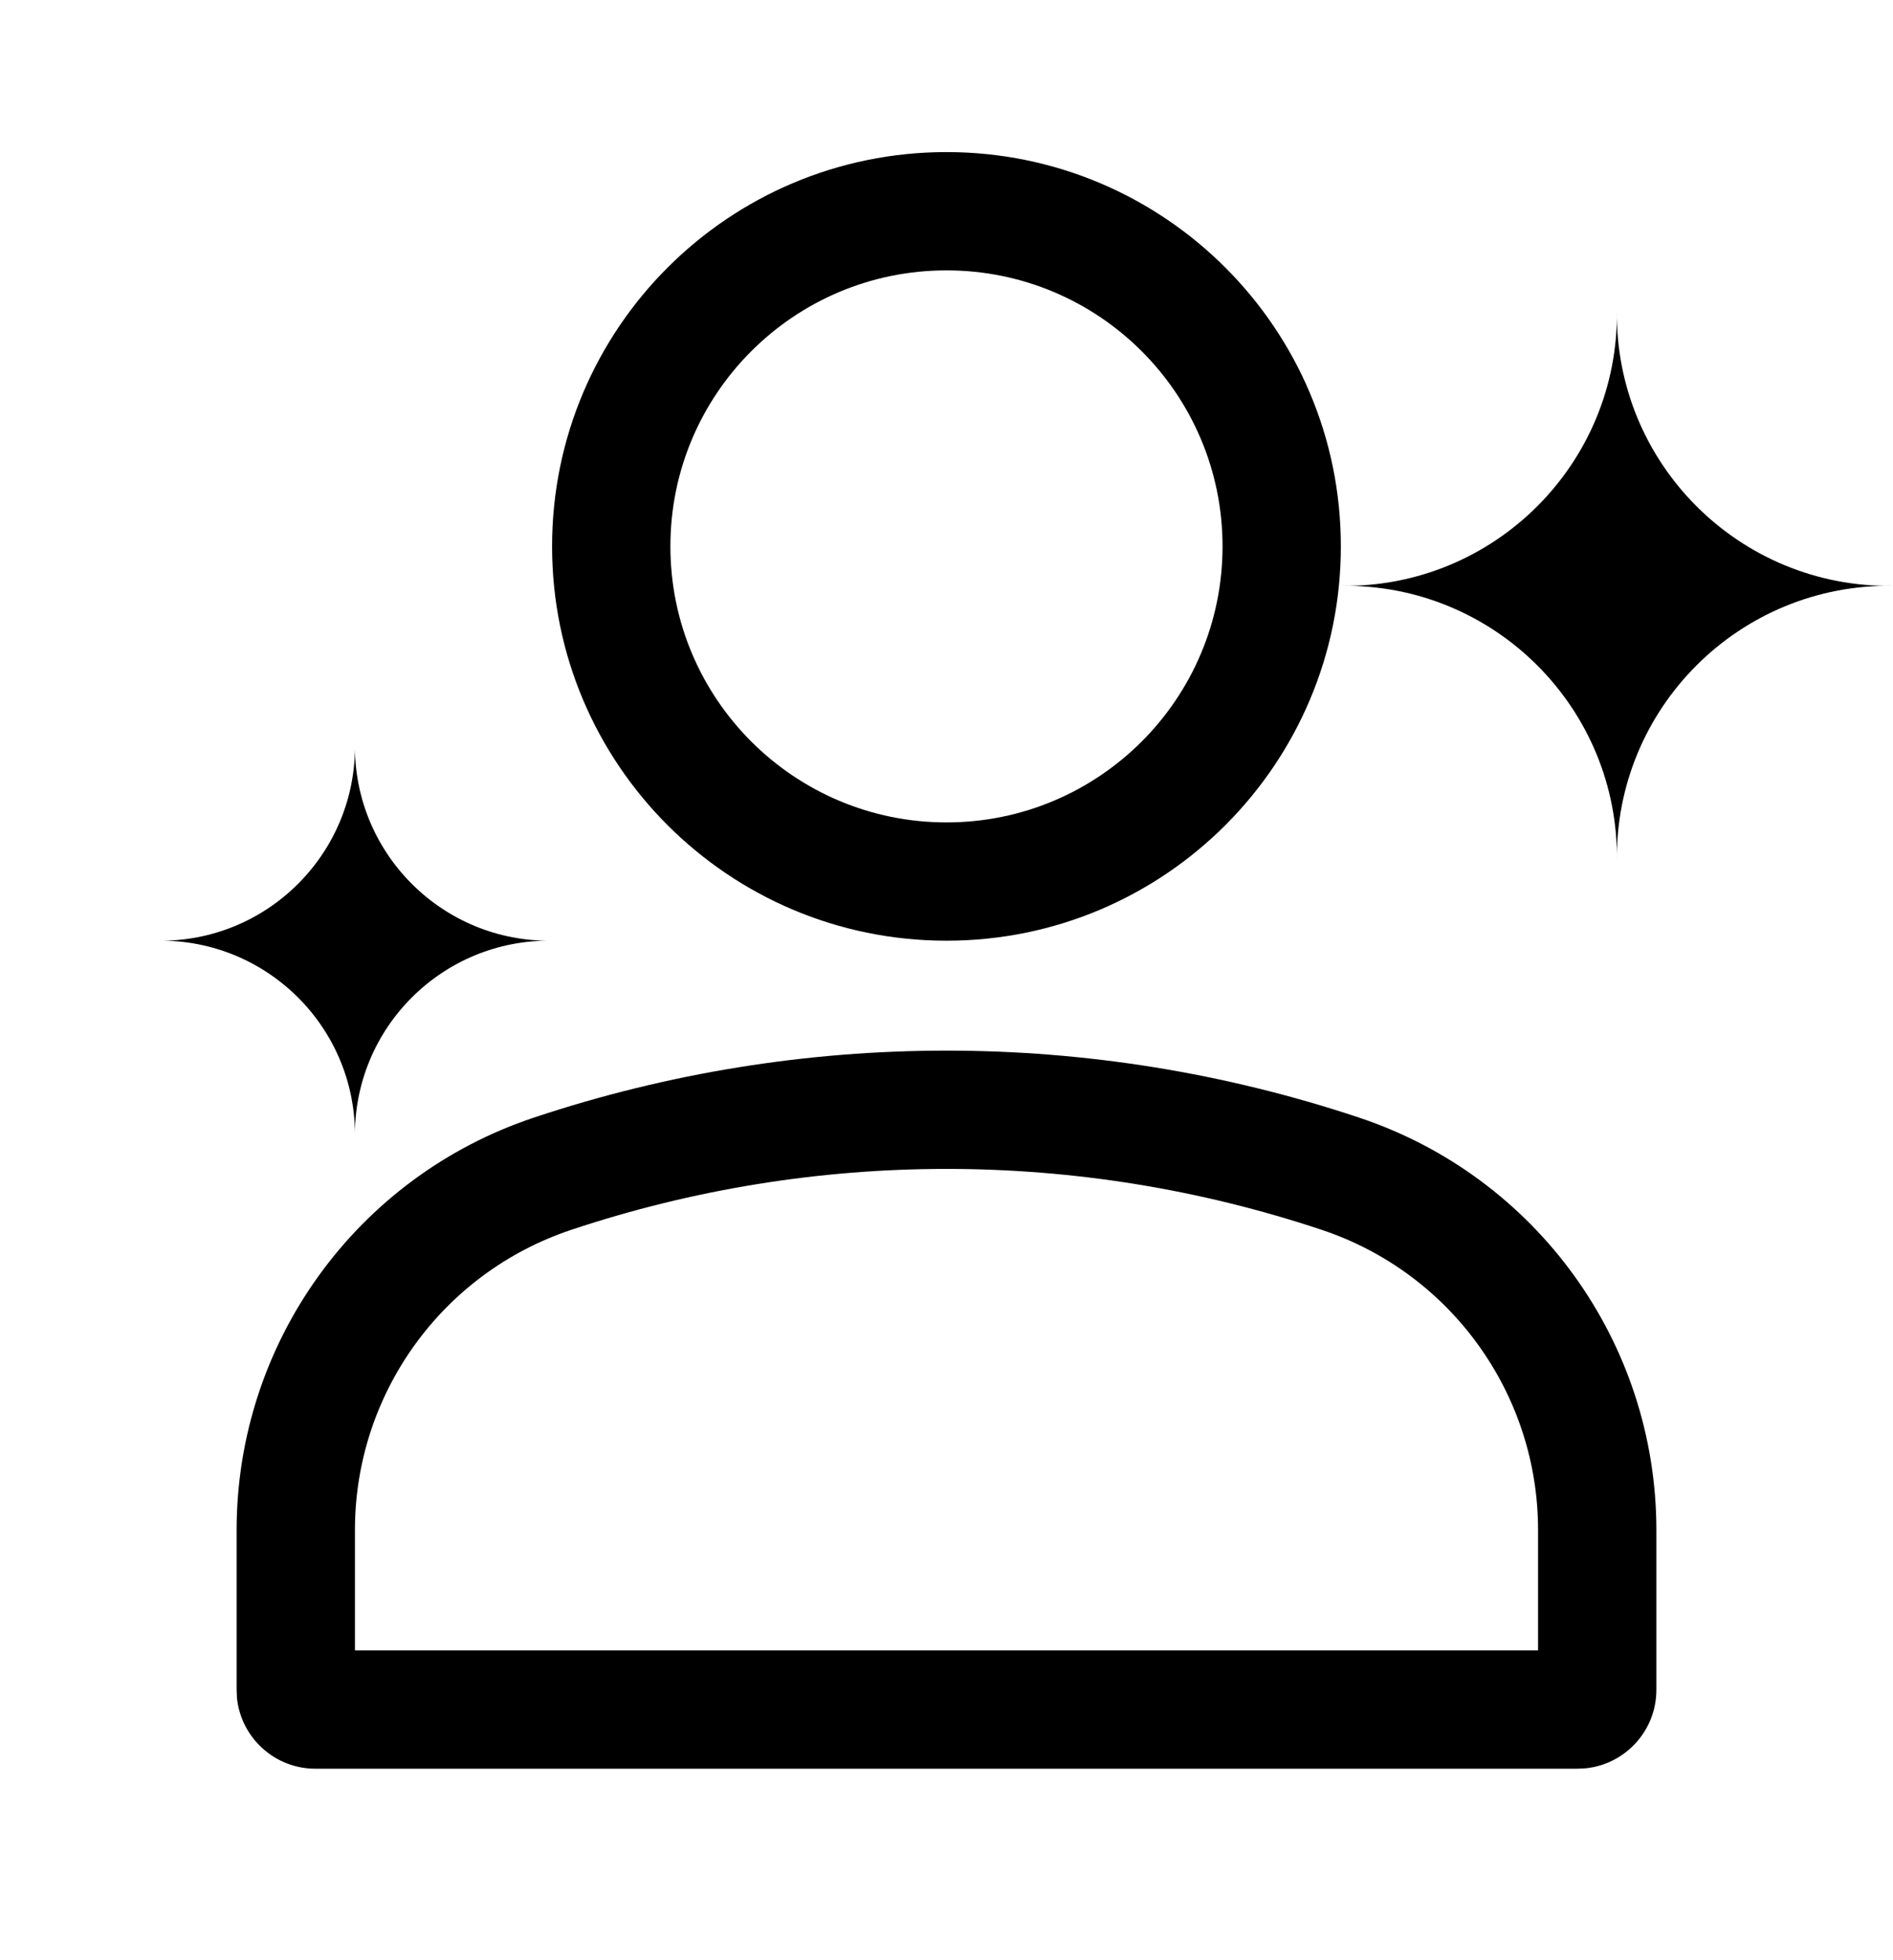
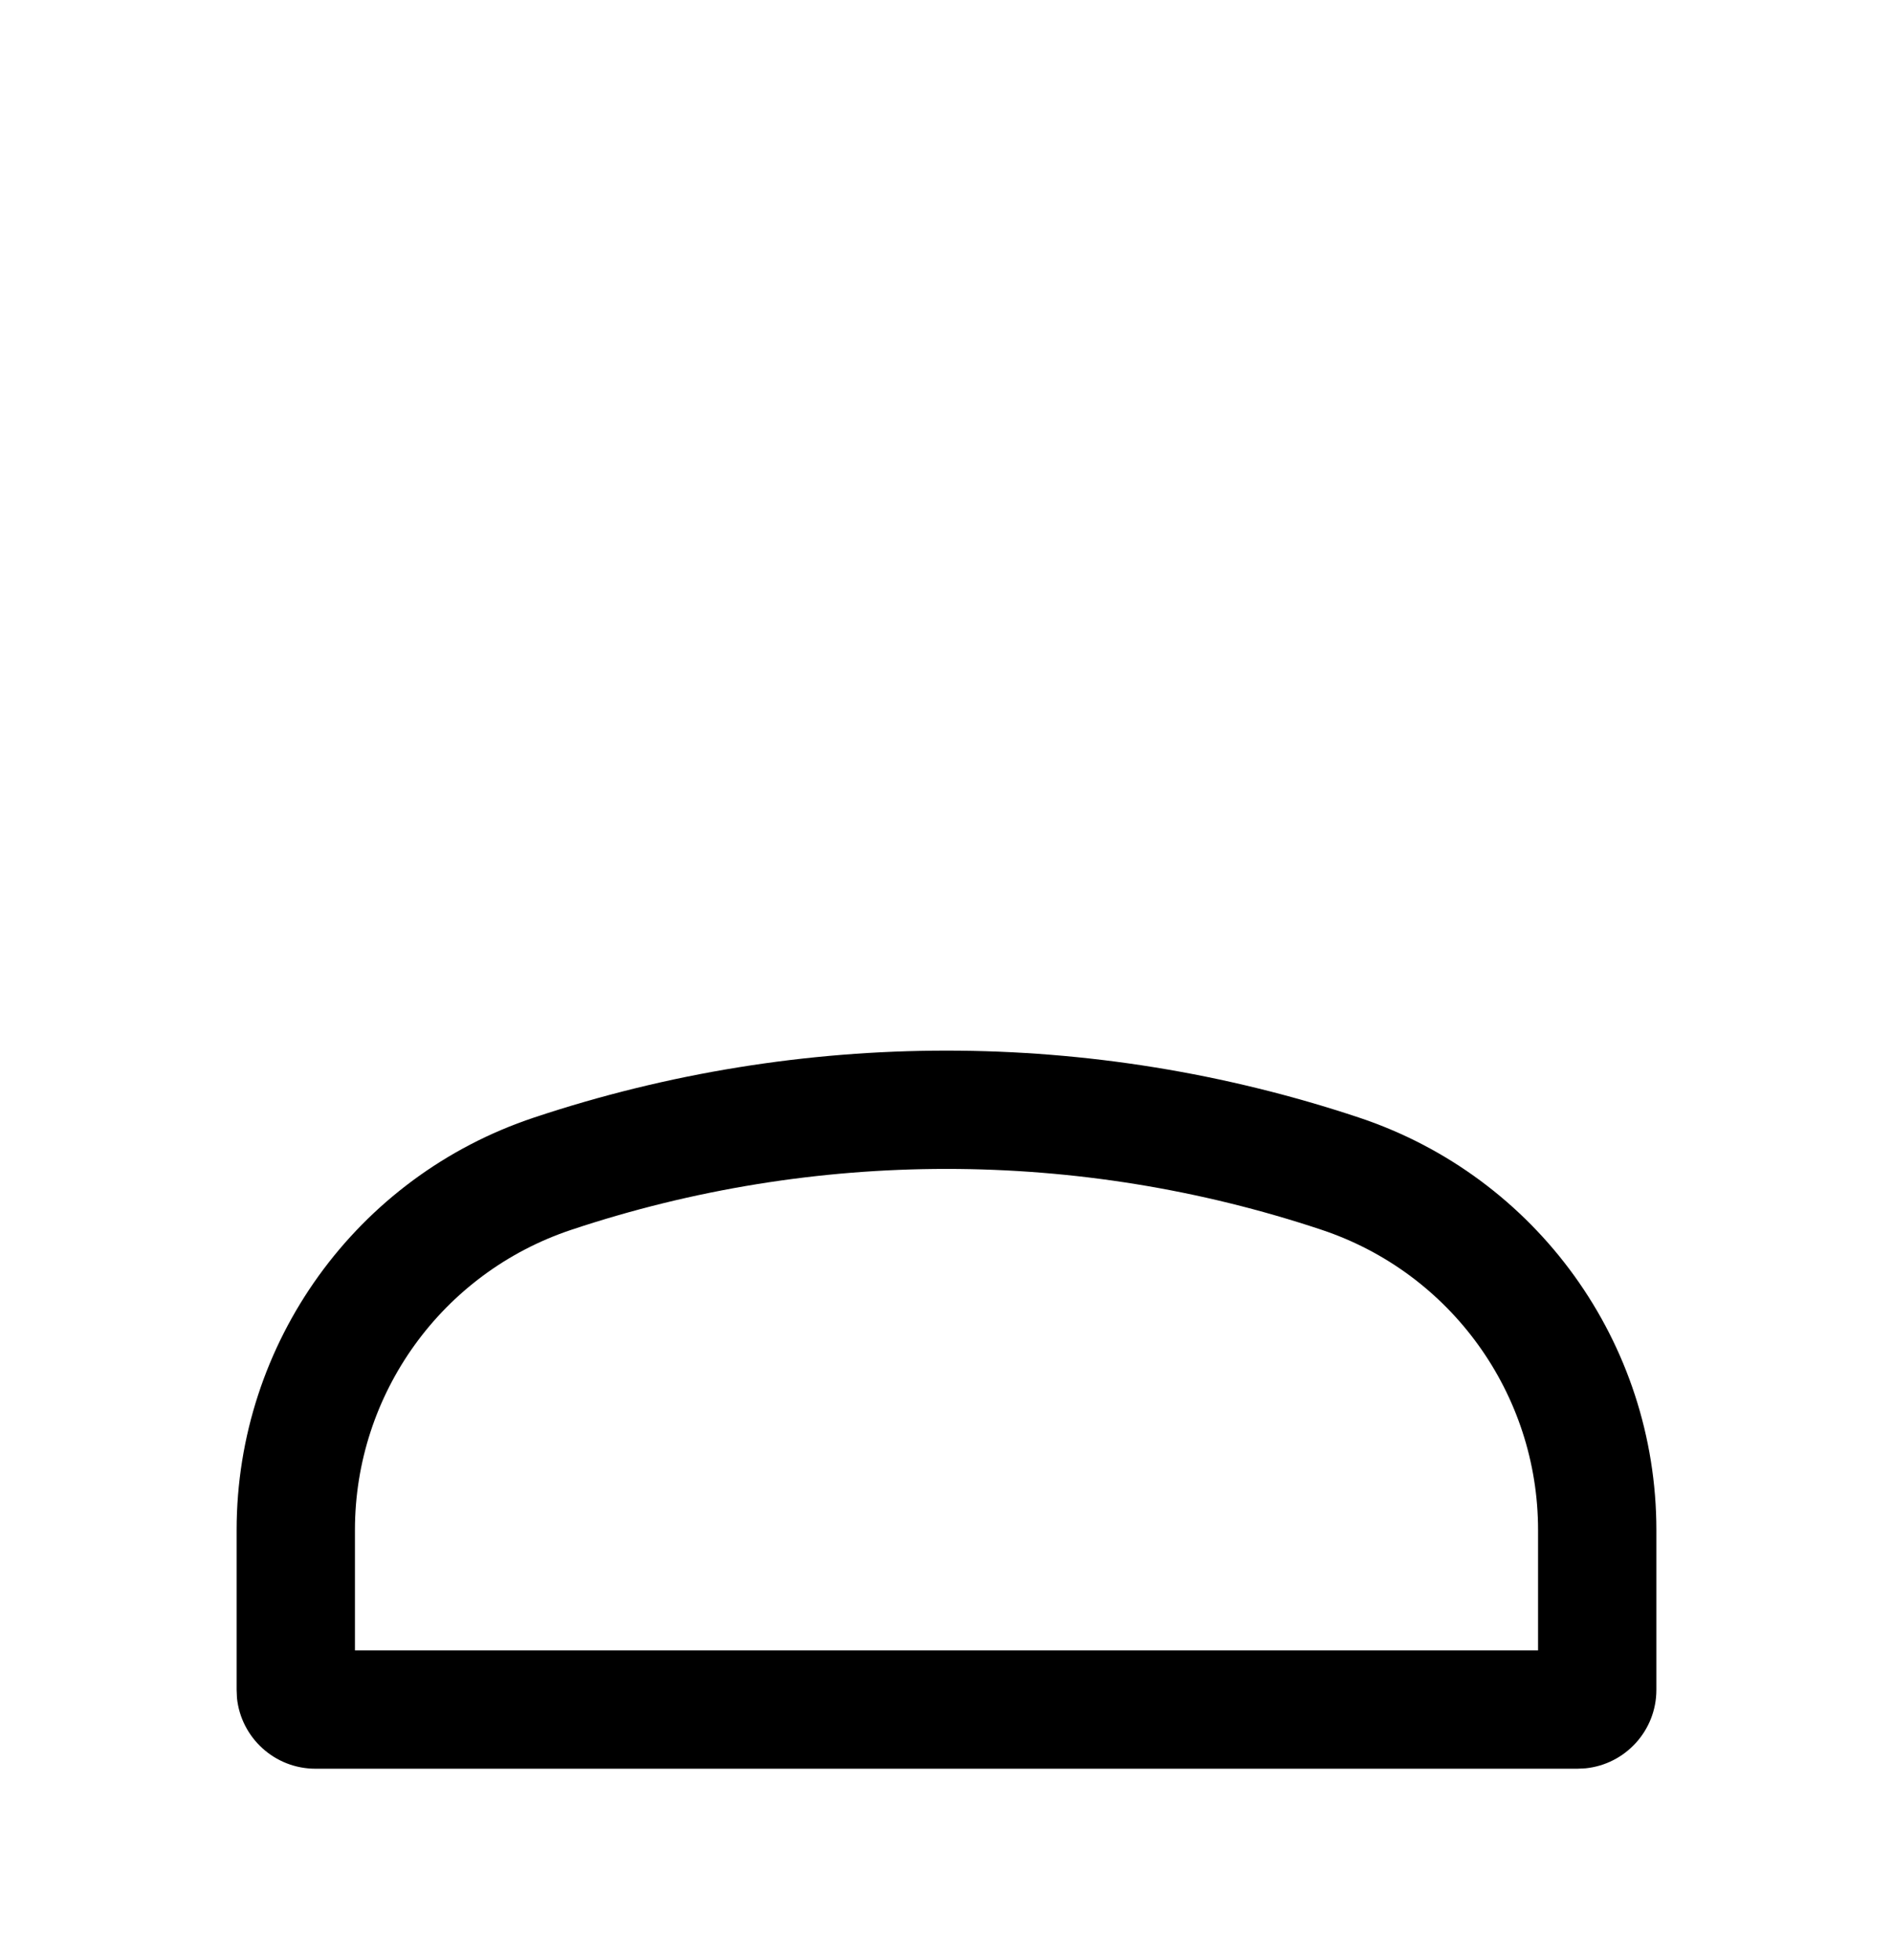
<svg xmlns="http://www.w3.org/2000/svg" width="28" height="29" viewBox="0 0 28 29" fill="none">
  <path fill-rule="evenodd" clip-rule="evenodd" d="M7.897 16.534C11.858 15.213 16.141 15.213 20.102 16.534C22.728 17.409 24.5 19.867 24.5 22.636V25C24.5 25.604 24.041 26.101 23.453 26.161L23.333 26.167H4.666C4.062 26.167 3.565 25.708 3.505 25.12L3.5 25V22.636C3.5 19.867 5.271 17.409 7.897 16.534ZM19.548 18.194C15.947 16.993 12.053 16.993 8.451 18.194C6.539 18.831 5.25 20.621 5.25 22.636V24.417H22.75V22.636C22.75 20.621 21.46 18.831 19.548 18.194Z" fill="black" />
-   <path d="M5.25 11C5.225 12.621 6.545 13.942 8.166 13.917C6.545 13.892 5.225 15.212 5.25 16.833C5.275 15.212 3.954 13.892 2.333 13.917C3.954 13.942 5.275 12.621 5.25 11Z" fill="black" />
-   <path fill-rule="evenodd" clip-rule="evenodd" d="M14 2.25C17.221 2.25 19.833 4.862 19.833 8.083C19.833 11.305 17.221 13.917 14 13.917C10.778 13.917 8.166 11.305 8.166 8.083C8.166 4.862 10.778 2.25 14 2.25ZM14 4C11.745 4 9.916 5.828 9.916 8.083C9.916 10.338 11.745 12.167 14 12.167C16.255 12.167 18.083 10.338 18.083 8.083C18.083 5.828 16.255 4 14 4Z" fill="black" />
-   <path d="M23.916 4.583C23.881 6.853 25.73 8.702 28 8.667C25.73 8.632 23.881 10.48 23.916 12.75C23.951 10.48 22.102 8.632 19.833 8.667C22.102 8.702 23.951 6.853 23.916 4.583Z" fill="black" />
</svg>